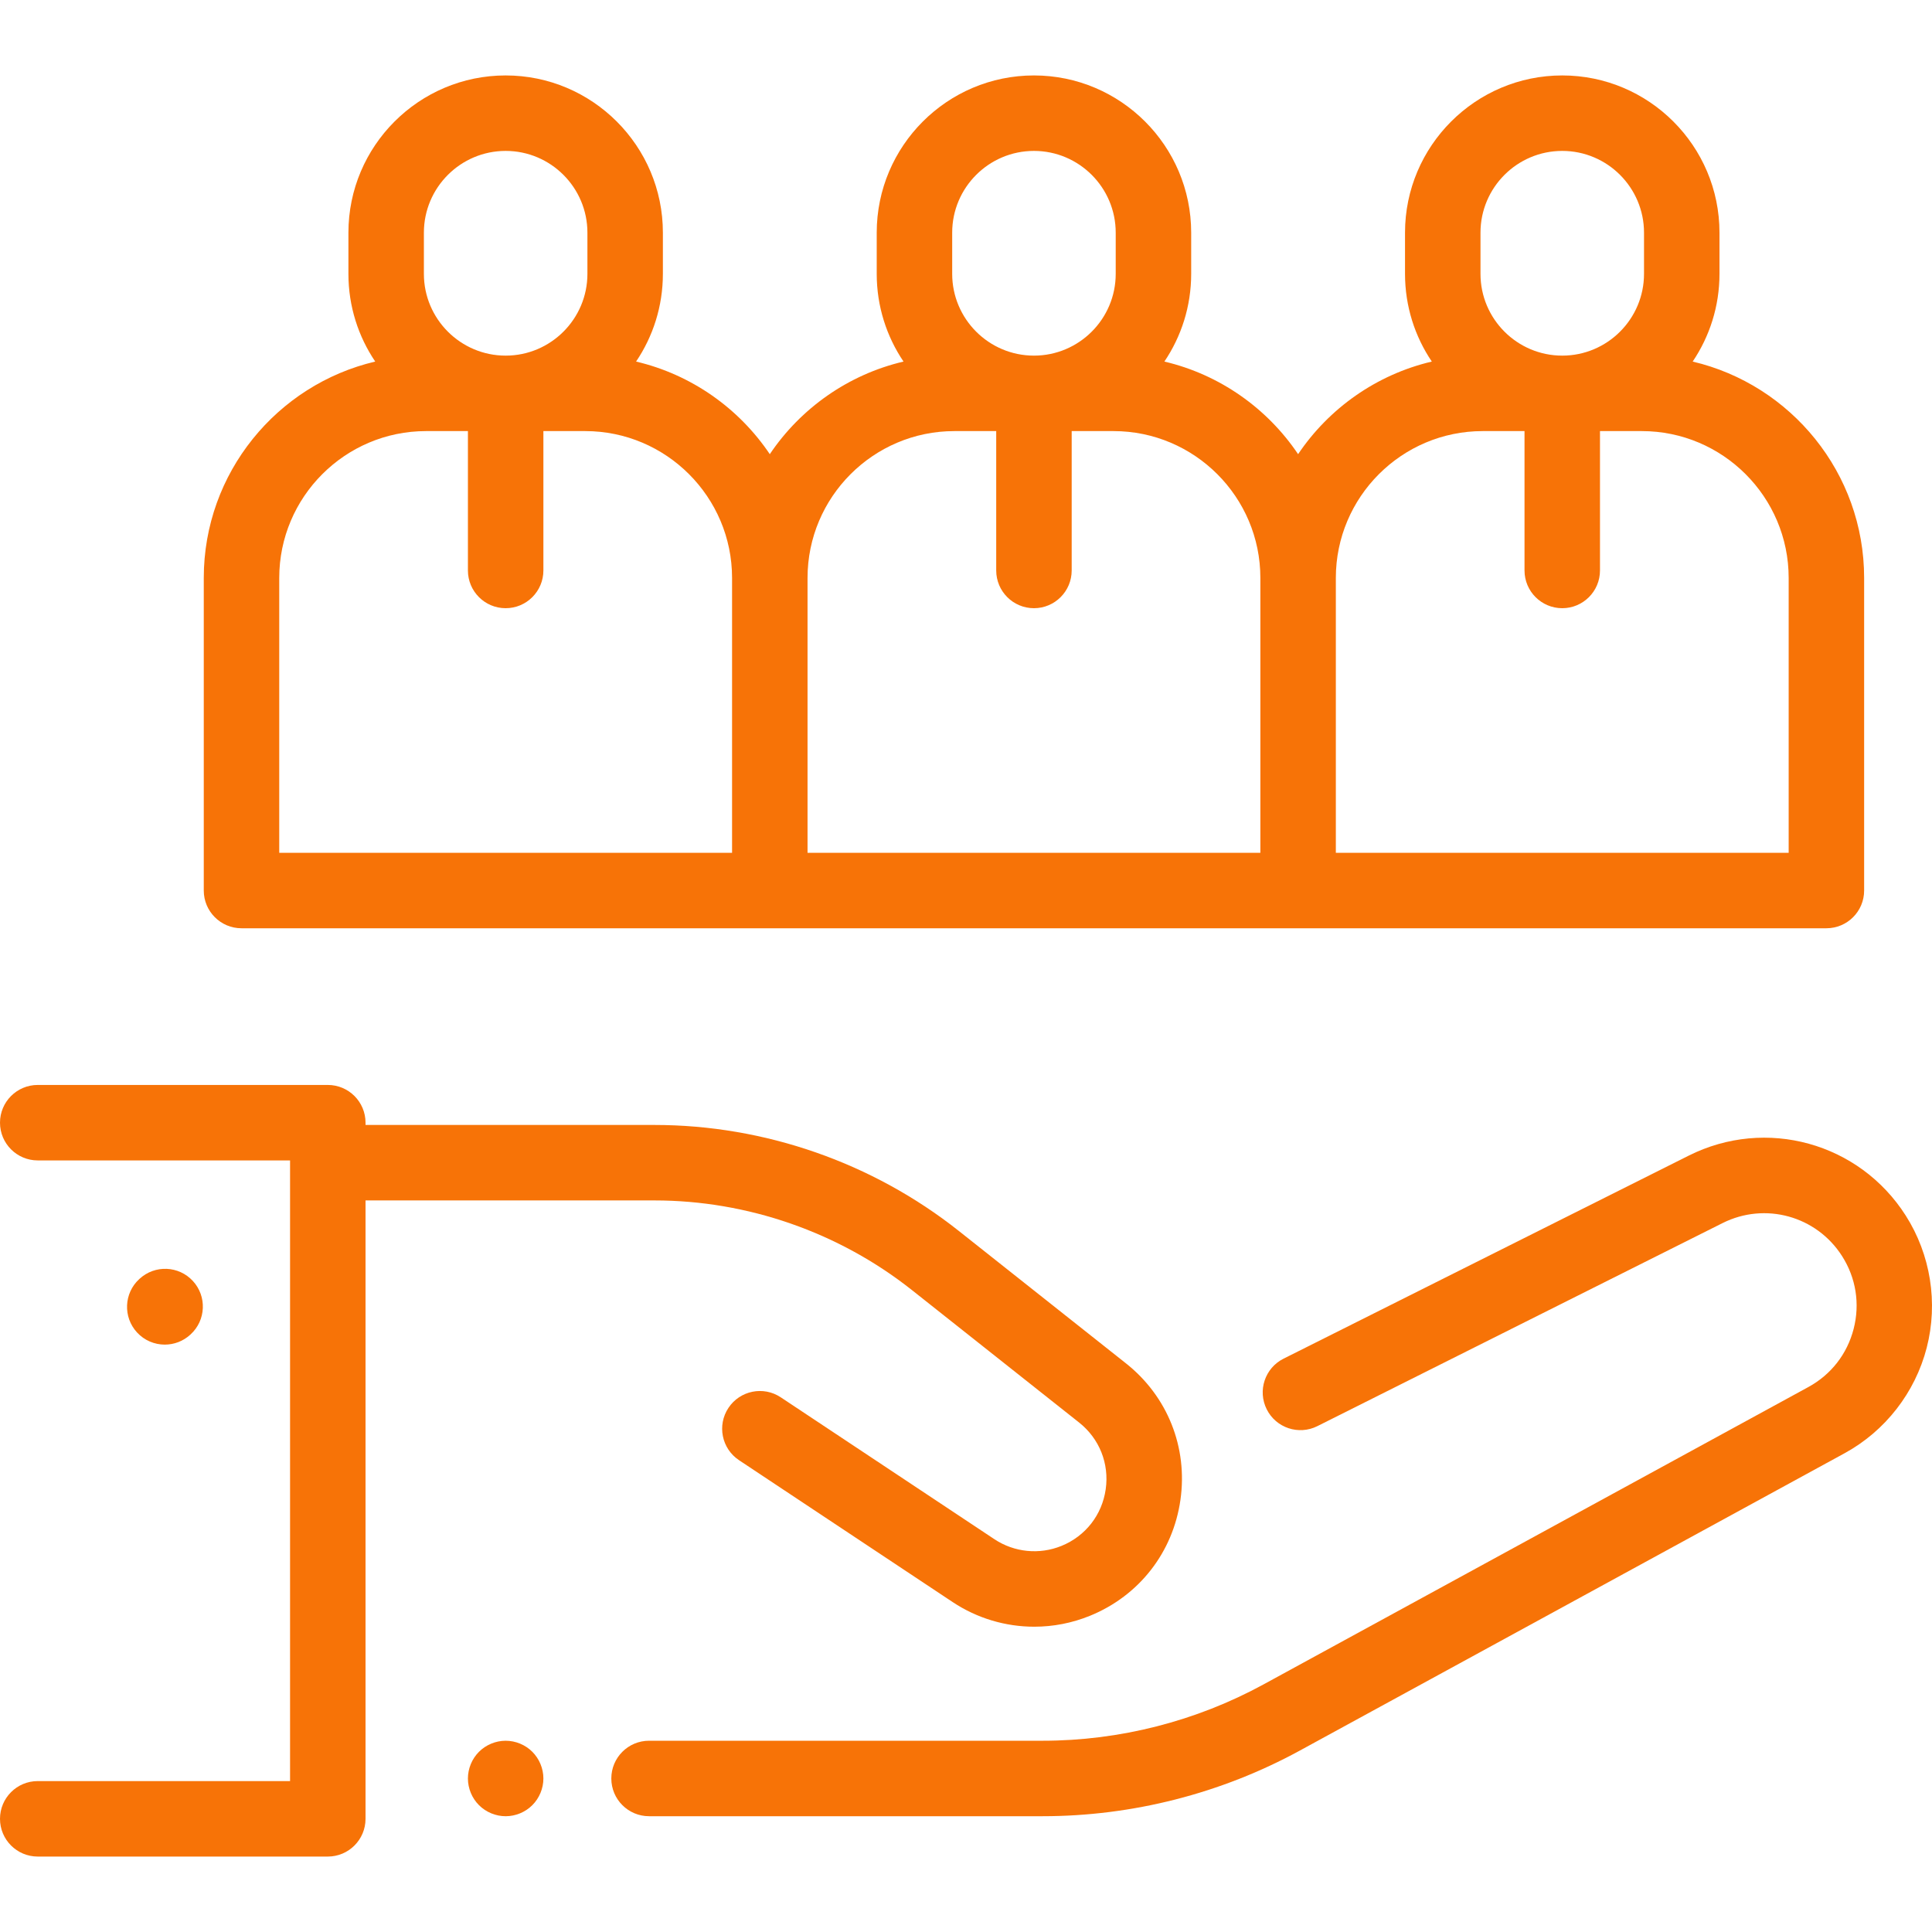
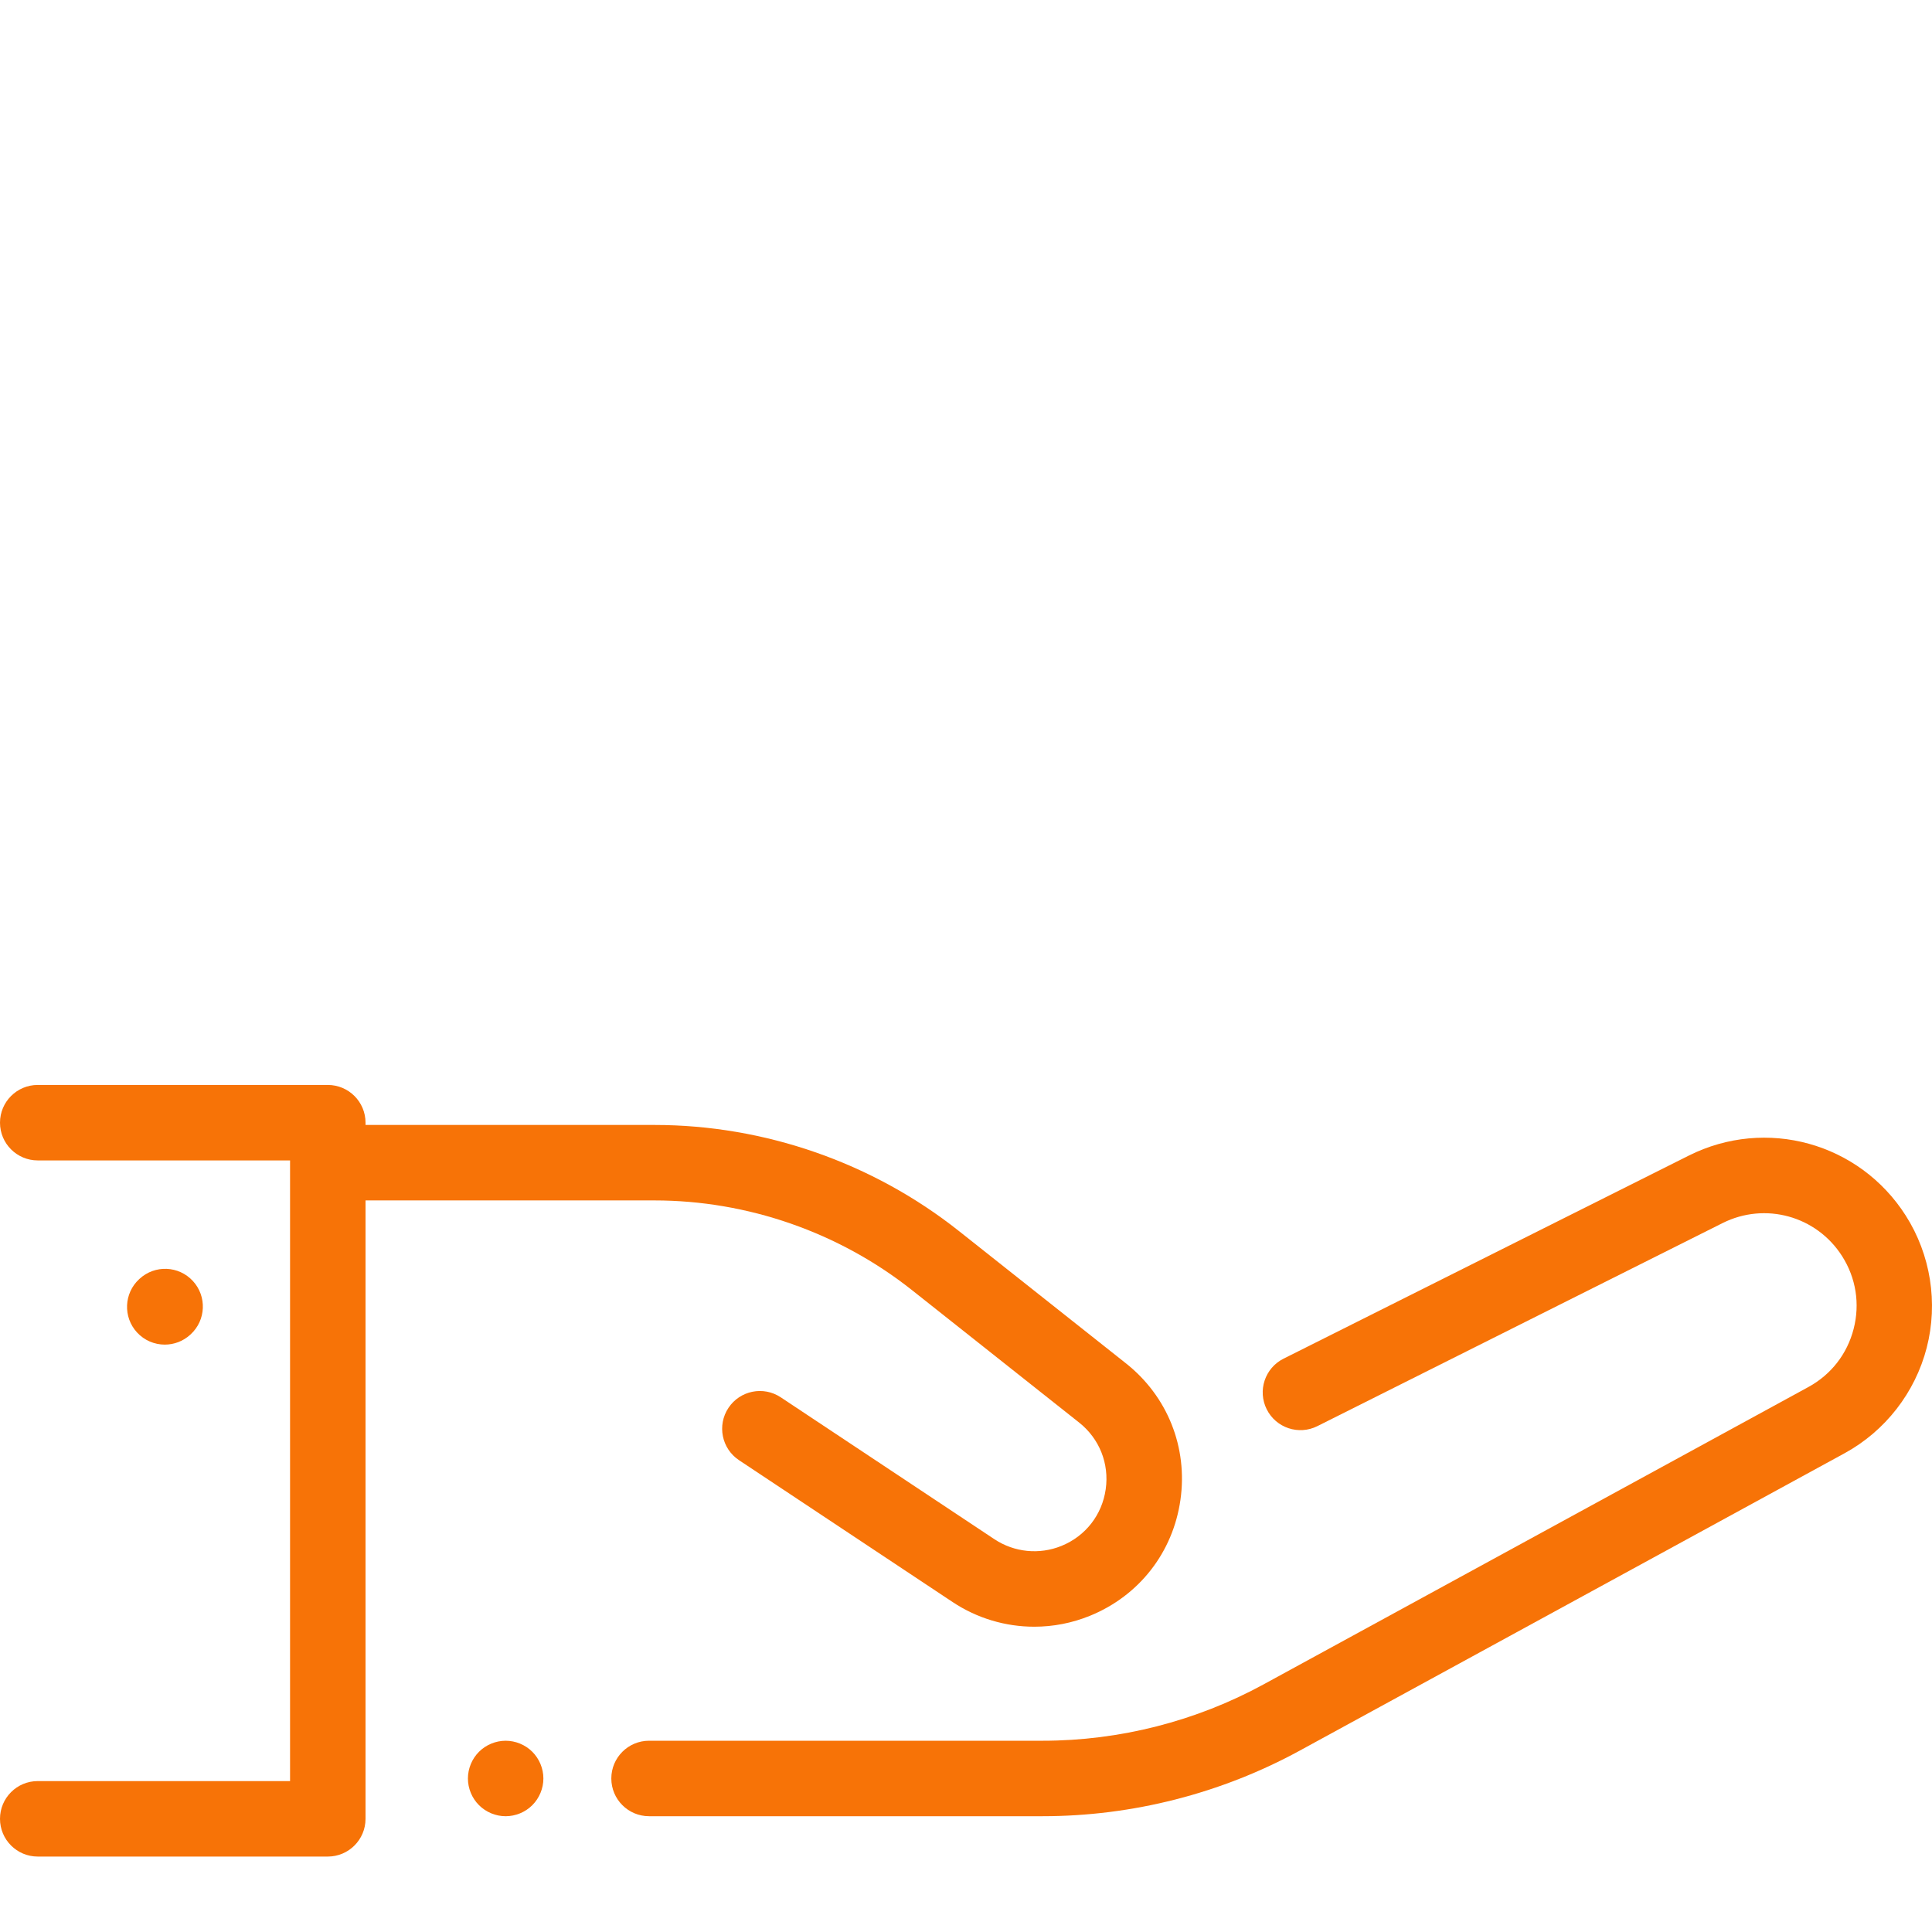
<svg xmlns="http://www.w3.org/2000/svg" version="1.1" x="0px" y="0px" width="512px" height="512px" viewBox="0 0 512 512" enable-background="new 0 0 512 512" xml:space="preserve">
  <path fill="#f77307" d="M134.004,461.316c-2.63,0-5.21,1.07-7.07,2.93c-1.861,1.86-2.93,4.44-2.93,7.07 c0,2.631,1.068,5.211,2.93,7.07c1.861,1.86,4.44,2.931,7.07,2.931s5.21-1.07,7.069-2.931c1.86-1.859,2.931-4.439,2.931-7.07 c0-2.63-1.07-5.21-2.931-7.07C139.214,462.387,136.634,461.316,134.004,461.316" />
  <path fill="#f77307" d="M505.039,322.137c-12.306-19.317-37.023-26.148-57.503-15.887l-107.383,53.812 c-4.938,2.475-6.935,8.483-4.46,13.42c2.476,4.938,8.479,6.935,13.422,4.46l107.382-53.812c11.277-5.652,24.896-1.89,31.672,8.751 c3.688,5.791,4.776,12.641,3.064,19.29s-5.975,12.121-12,15.41l-144.357,78.791c-17.91,9.775-38.162,14.942-58.565,14.942H172.005 c-5.522,0-10,4.478-10,10c0,5.523,4.478,10.001,10,10.001h104.306c23.743,0,47.31-6.013,68.149-17.388l144.356-78.791 c10.782-5.885,18.724-16.083,21.786-27.979C513.666,345.264,511.638,332.498,505.039,322.137" />
  <path fill="#f77307" d="M173.429,318.126c24.665,0,48.897,8.437,68.229,23.751l44.311,35.104c5.388,4.268,8.024,10.877,7.058,17.681 c-0.97,6.805-5.347,12.416-11.709,15.012c-5.868,2.392-12.521,1.729-17.8-1.775l-56.608-37.596 c-4.599-3.057-10.808-1.804-13.862,2.798c-3.056,4.602-1.803,10.808,2.798,13.862l56.608,37.596 c6.514,4.325,14.048,6.536,21.639,6.536c4.995,0,10.016-0.958,14.779-2.902c13.021-5.311,21.975-16.792,23.957-30.711 c1.979-13.922-3.417-27.445-14.438-36.176L254.078,326.2c-22.853-18.104-51.494-28.075-80.649-28.075h-76.56v-0.602 c0-5.523-4.478-10-10.001-10H10c-5.522,0-10,4.477-10,10s4.478,10,10,10h66.868v164.483H10c-5.522,0-10,4.477-10,10 s4.478,10.001,10,10.001h76.868c5.523,0,10.001-4.478,10.001-10.001V318.126H173.429z" />
  <path fill="#f77307" d="M50.439,353.695l0.092-0.084c4.063-3.74,4.327-10.066,0.587-14.131c-3.739-4.063-10.064-4.327-14.13-0.587 l-0.092,0.084c-4.063,3.74-4.328,10.066-0.587,14.131c1.972,2.143,4.662,3.229,7.361,3.229 C46.091,356.336,48.519,355.463,50.439,353.695" />
-   <path fill="#f77307" d="M64.002,246h420.012c5.522,0,10.001-4.477,10.001-10v-82.837c0-27.848-19.428-51.229-45.436-57.344 c4.482-6.644,7.102-14.642,7.102-23.241V61.661c0-22.977-18.692-41.669-41.669-41.669s-41.668,18.691-41.668,41.669v10.916 c0,8.599,2.618,16.598,7.102,23.241c-14.678,3.451-27.26,12.391-35.436,24.543c-8.176-12.152-20.759-21.092-35.435-24.543 c4.481-6.644,7.101-14.642,7.101-23.241V61.661c0-22.977-18.691-41.669-41.668-41.669c-22.978,0-41.668,18.691-41.668,41.669v10.916 c0,8.599,2.619,16.598,7.101,23.241c-14.677,3.451-27.26,12.391-35.435,24.543c-8.175-12.152-20.757-21.092-35.435-24.543 c4.482-6.644,7.101-14.642,7.101-23.241V61.661c0-22.977-18.691-41.669-41.668-41.669S92.335,38.684,92.335,61.661v10.916 c0,8.599,2.62,16.598,7.102,23.241c-26.009,6.115-45.436,29.496-45.436,57.344v82.837C54.001,241.522,58.48,246,64.002,246 M392.346,61.661c0-11.948,9.72-21.668,21.667-21.668s21.668,9.72,21.668,21.668v10.916c0,11.947-9.721,21.668-21.668,21.668 s-21.667-9.721-21.667-21.668V61.661z M392.93,114.244h11.083v36.934c0,5.523,4.479,10.001,10,10.001 c5.522,0,10.001-4.478,10.001-10.001v-36.934h11.083c21.46,0,38.918,17.459,38.918,38.918v72.836H354.011v-72.836 C354.011,131.703,371.47,114.244,392.93,114.244 M252.34,61.661c0-11.948,9.721-21.668,21.668-21.668s21.667,9.72,21.667,21.668 v10.916c0,11.947-9.72,21.668-21.667,21.668s-21.668-9.721-21.668-21.668V61.661z M252.924,114.244h11.083v36.934 c0,5.523,4.479,10.001,10.001,10.001c5.521,0,10-4.478,10-10.001v-36.934h11.083c21.46,0,38.919,17.459,38.919,38.918v72.836 H214.006v-72.836C214.006,131.703,231.465,114.244,252.924,114.244 M112.336,61.661c0-11.948,9.72-21.668,21.668-21.668 c11.947,0,21.667,9.72,21.667,21.668v10.916c0,11.947-9.72,21.668-21.667,21.668c-11.948,0-21.668-9.721-21.668-21.668V61.661z M74.002,153.162c0-21.459,17.458-38.918,38.918-38.918h11.083v36.934c0,5.523,4.478,10.001,10.001,10.001 c5.522,0,10-4.478,10-10.001v-36.934h11.083c21.46,0,38.918,17.459,38.918,38.918v72.836H74.002V153.162z" />
</svg>